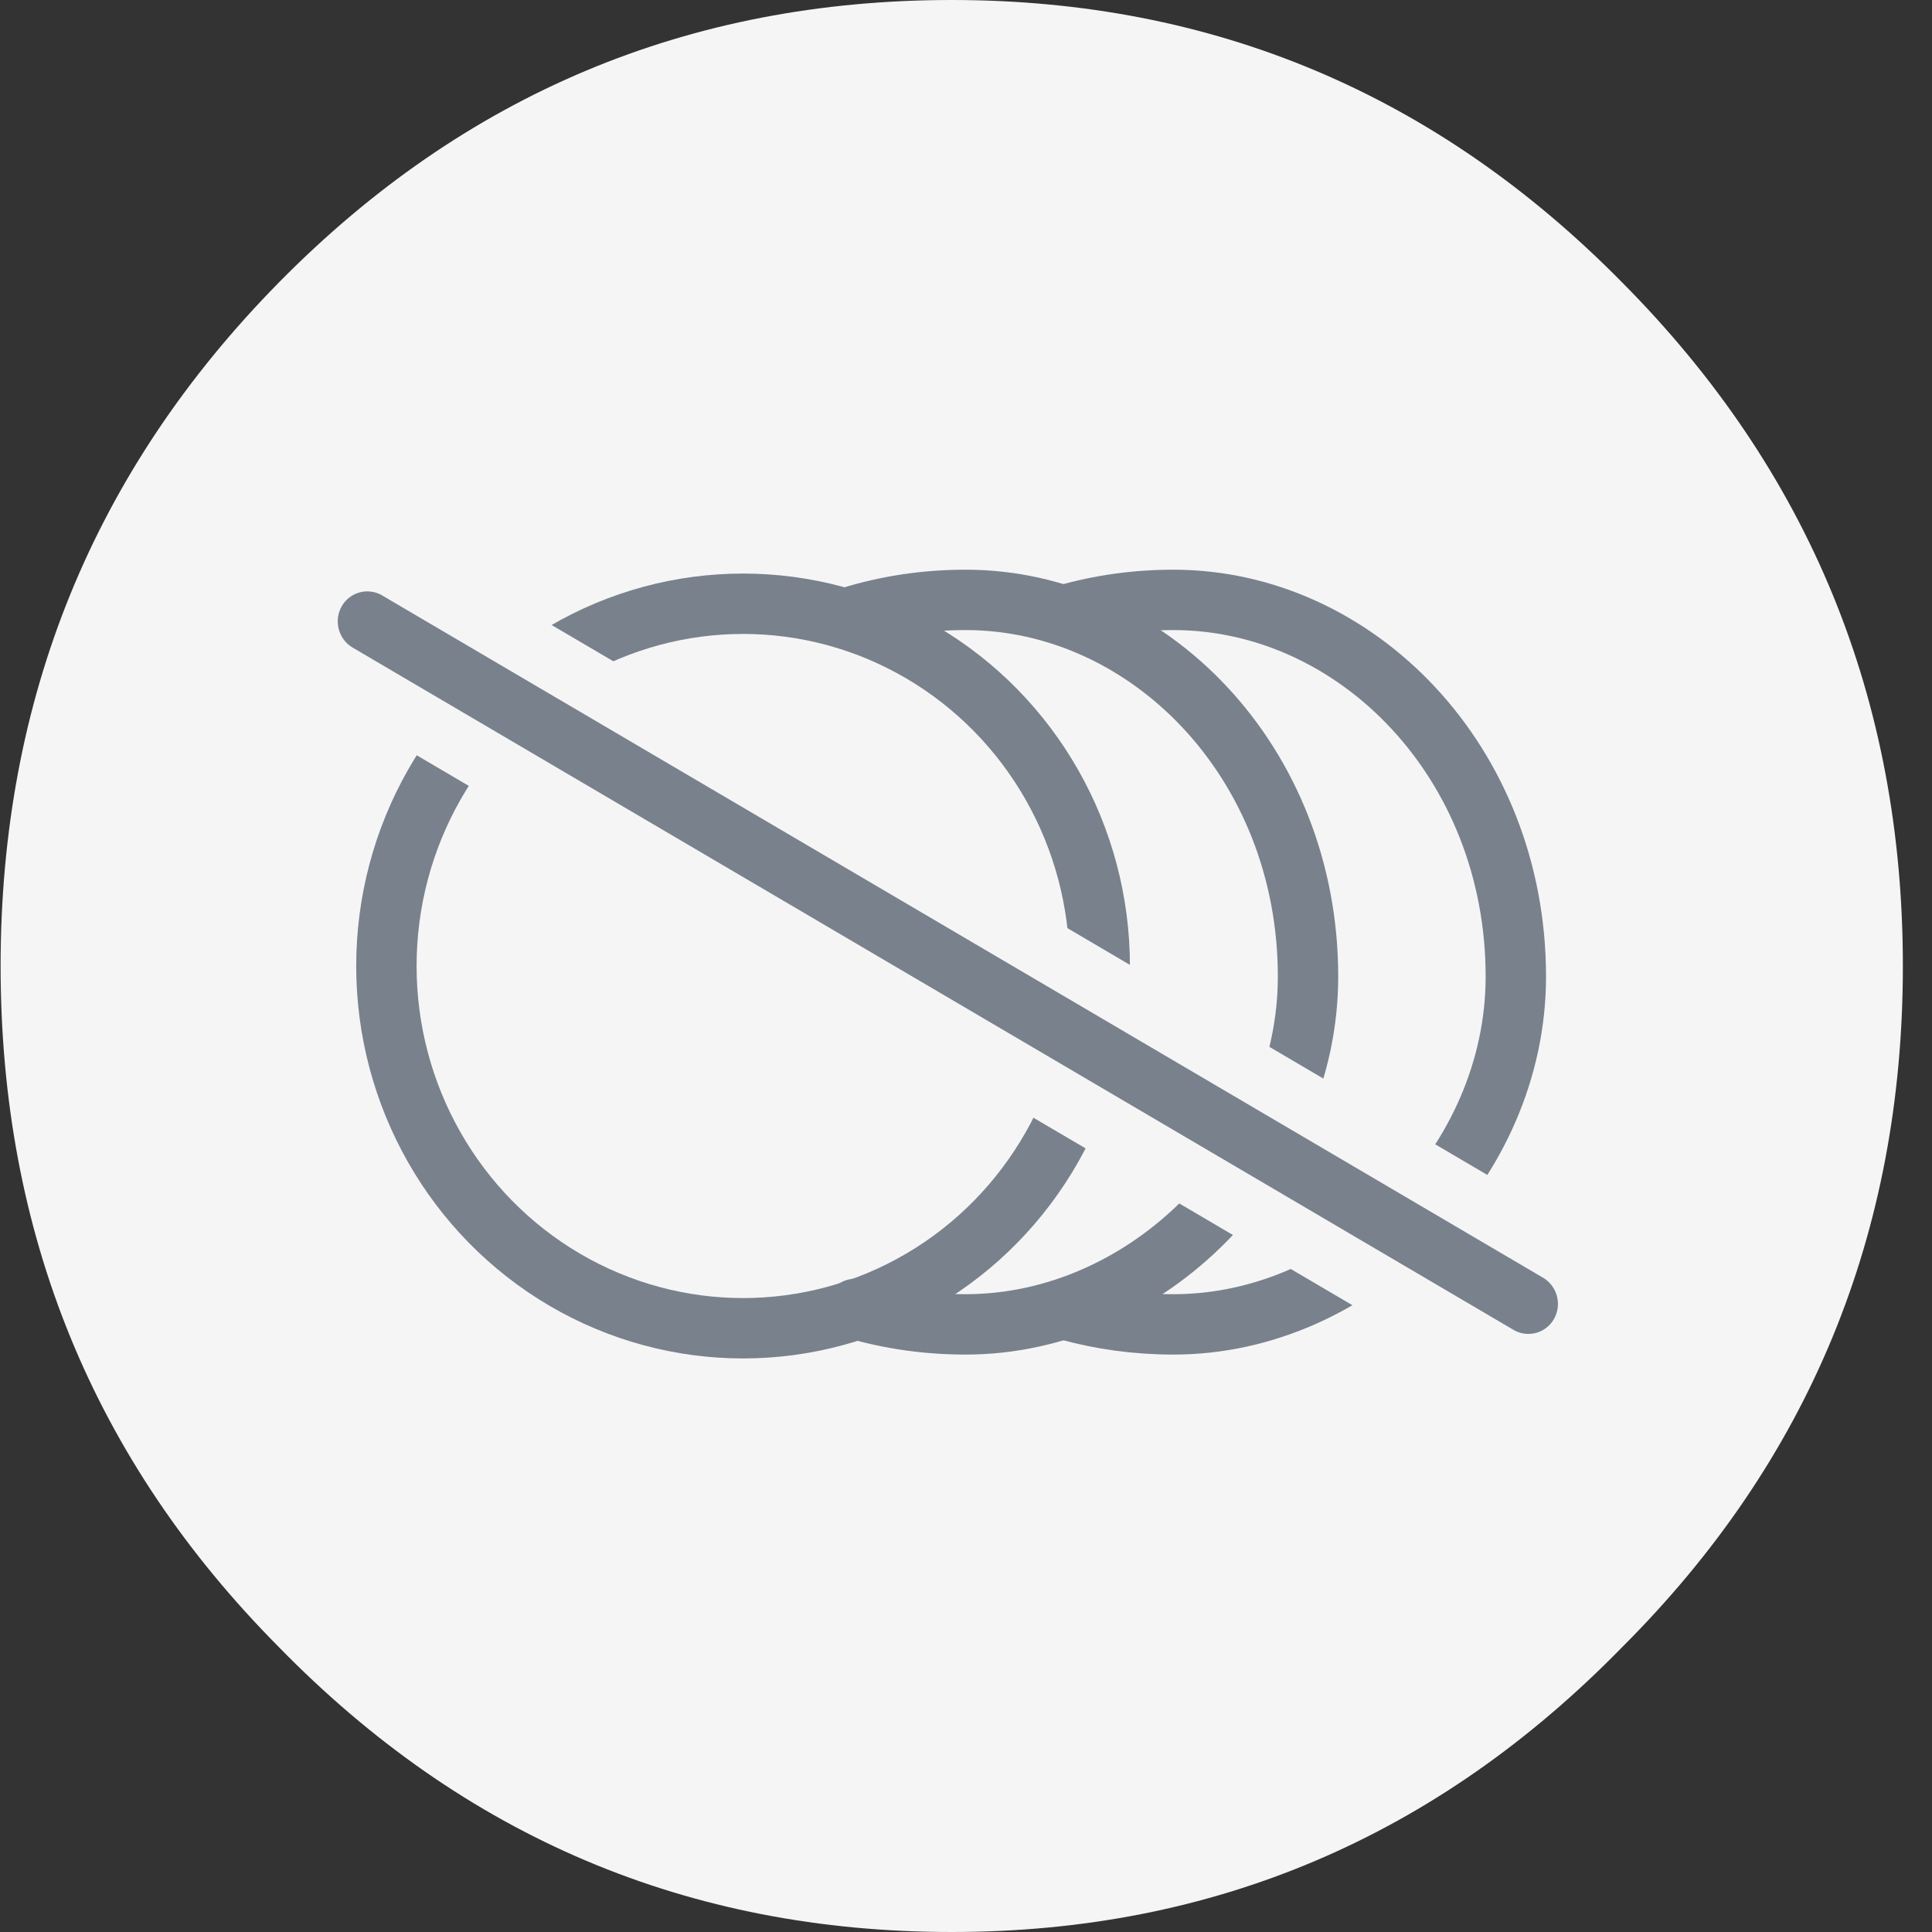
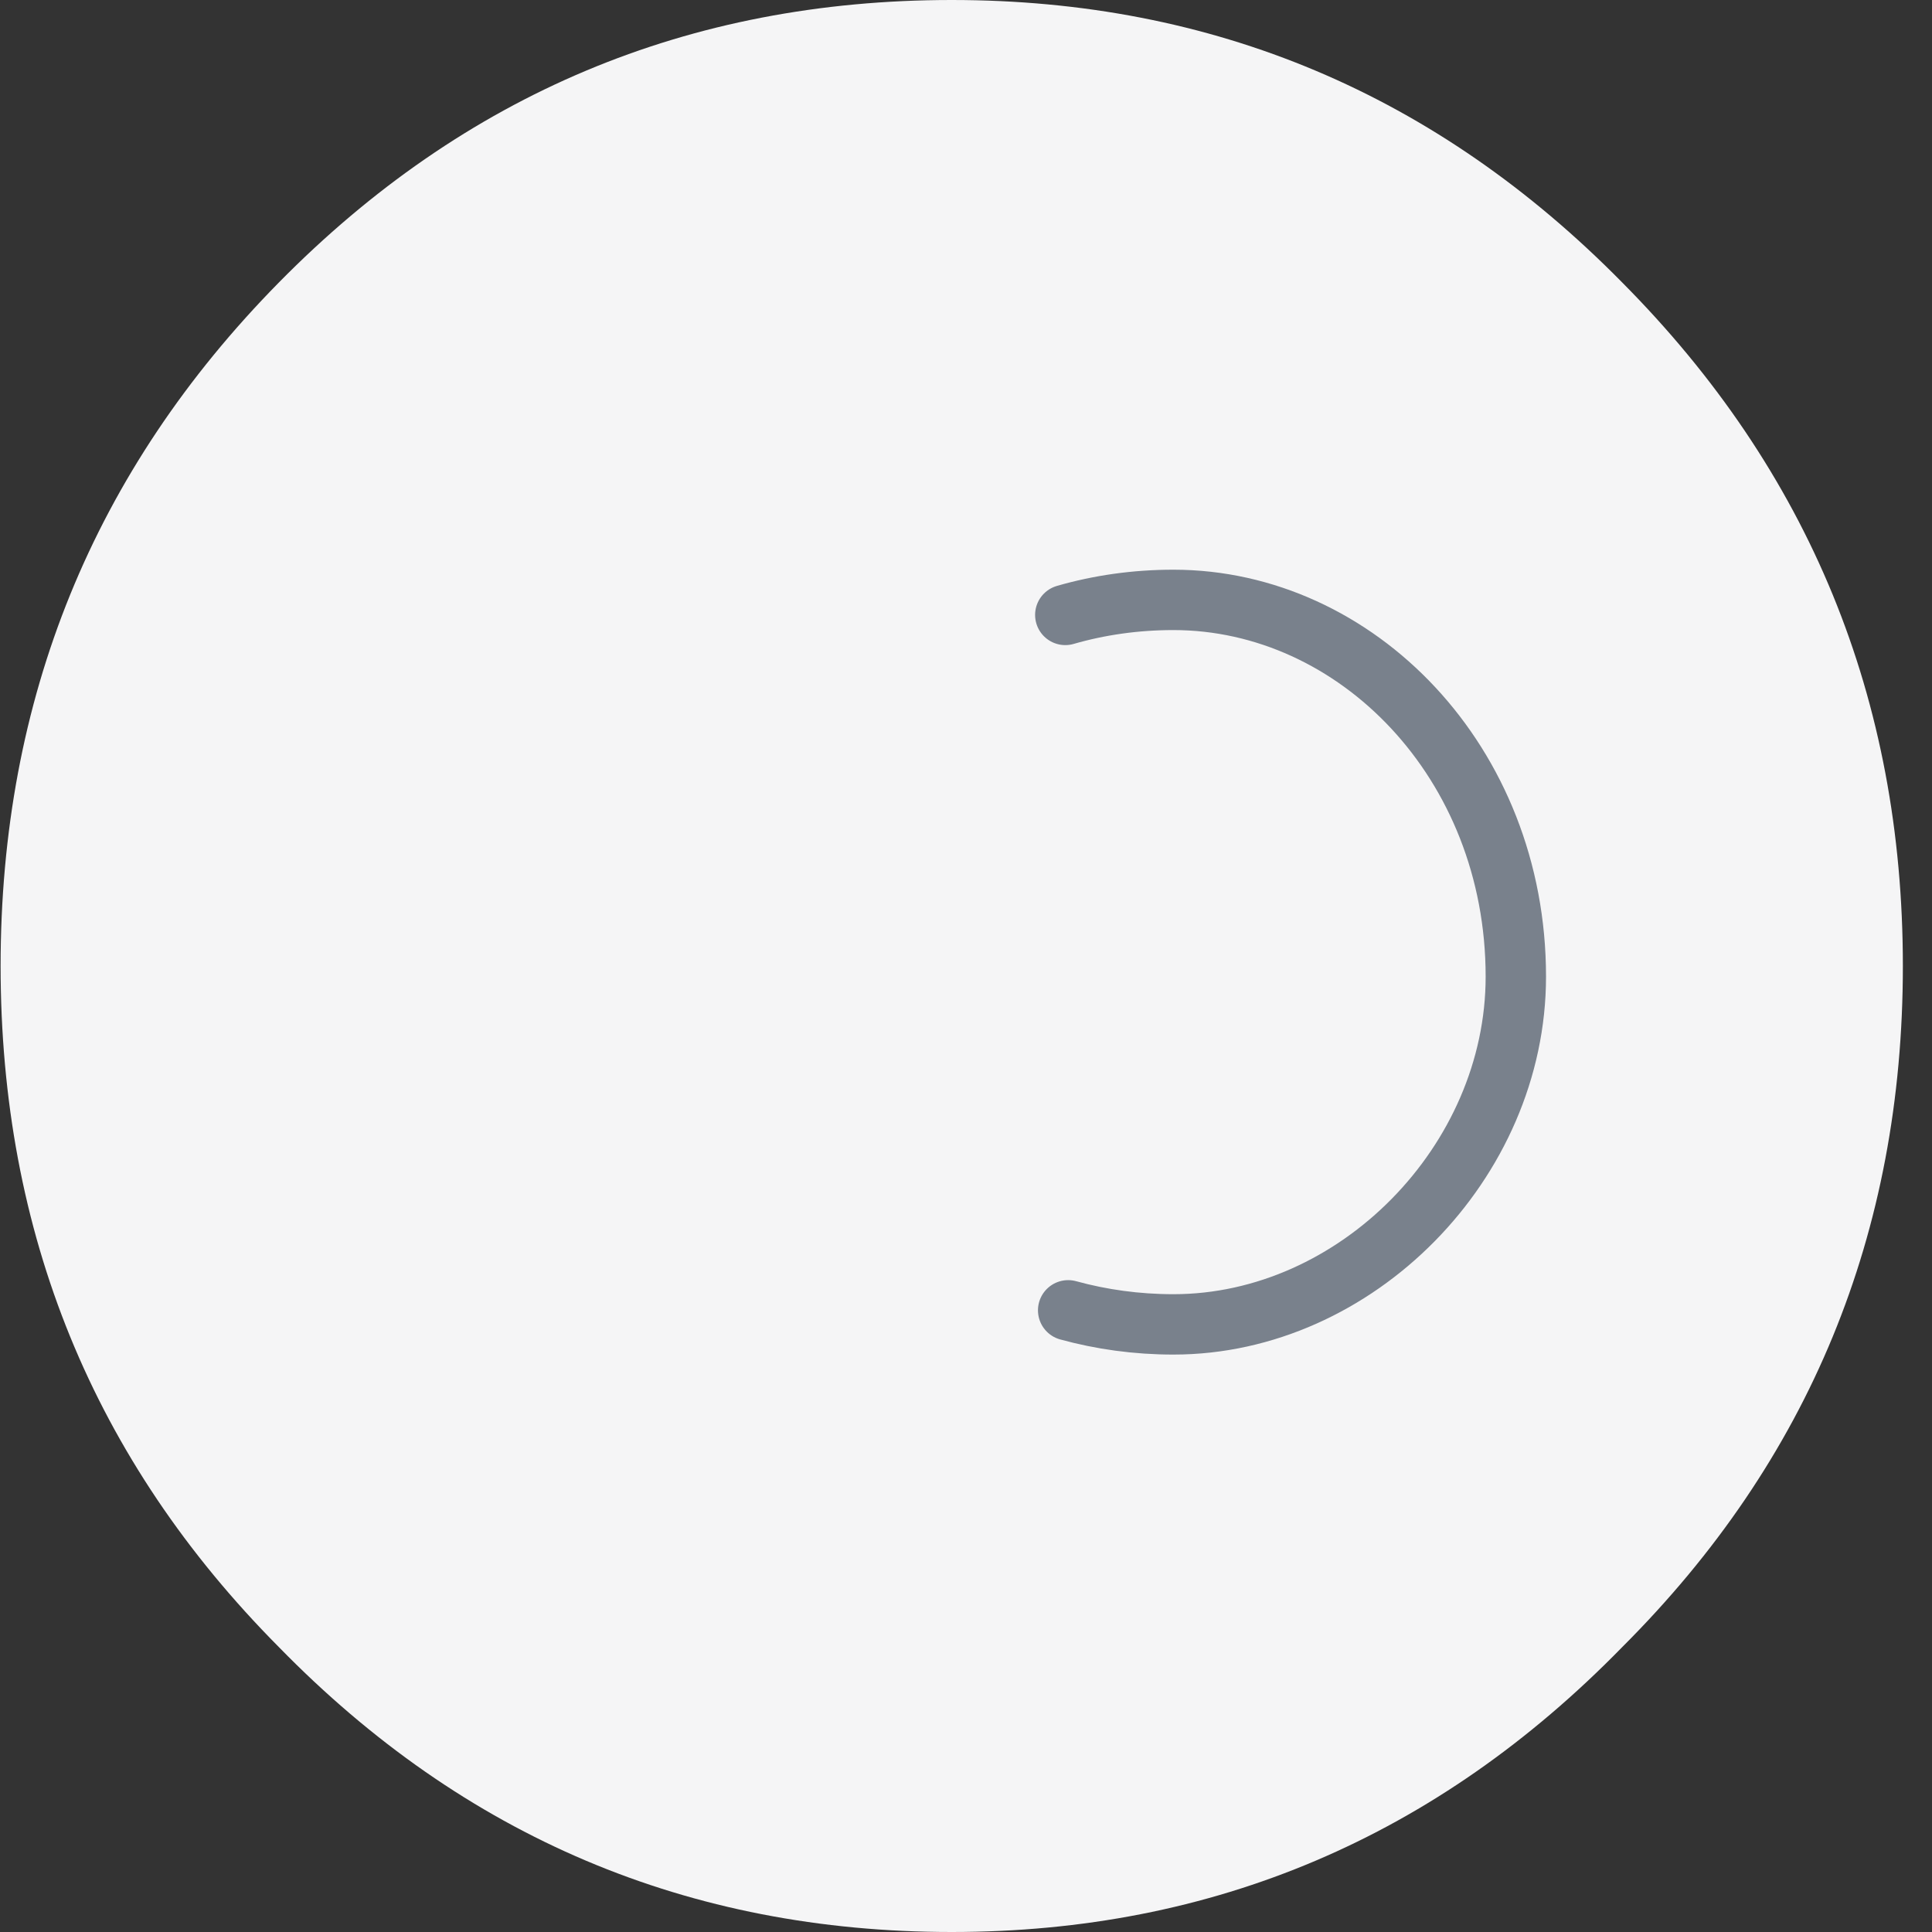
<svg xmlns="http://www.w3.org/2000/svg" width="64" height="64" viewBox="0 0 64 64">
  <rect x="0" y="0" width="64" height="64" fill="#333333" stroke="none" />
  <g fill="none" fill-rule="evenodd">
    <path fill="#F5F5F6" fill-rule="nonzero" d="M63.035 32c0 8.853-3.099 16.373-9.295 22.56C47.596 60.853 40.192 64 31.527 64c-8.716 0-16.147-3.147-22.291-9.44C3.092 48.373.02 40.853.02 32c0-8.853 3.072-16.4 9.216-22.64C15.38 3.12 22.81 0 31.527 0c8.665 0 16.07 3.12 22.213 9.36 6.196 6.24 9.295 13.787 9.295 22.64z" />
    <g stroke-width="2" transform="translate(9 10)">
-       <ellipse cx="15.615" cy="22" stroke="#79818C" rx="11.815" ry="12" />
-       <path stroke="#79818C" stroke-linecap="round" d="M19.335 33.36c1.146.332 2.37.512 3.652.512 6.053 0 11.343-5.373 11.343-11.52 0-7.108-5.29-12.48-11.343-12.48-1.336 0-2.61.196-3.797.562" />
      <path stroke="#79818C" stroke-linecap="round" d="M26.384 33.406c1.098.302 2.267.466 3.487.466 6.053 0 11.343-5.373 11.343-11.52 0-7.108-5.29-12.48-11.343-12.48-1.256 0-2.457.173-3.582.498" />
-       <path fill="#79818C" fill-rule="nonzero" stroke="#F5F5F6" d="M42.619 31.462a2.011 2.011 0 0 1 .729 2.722 1.974 1.974 0 0 1-2.722.729L2.178 12.316a2.011 2.011 0 0 1-.729-2.722 1.974 1.974 0 0 1 2.722-.729l38.448 22.597z" />
    </g>
  </g>
</svg>